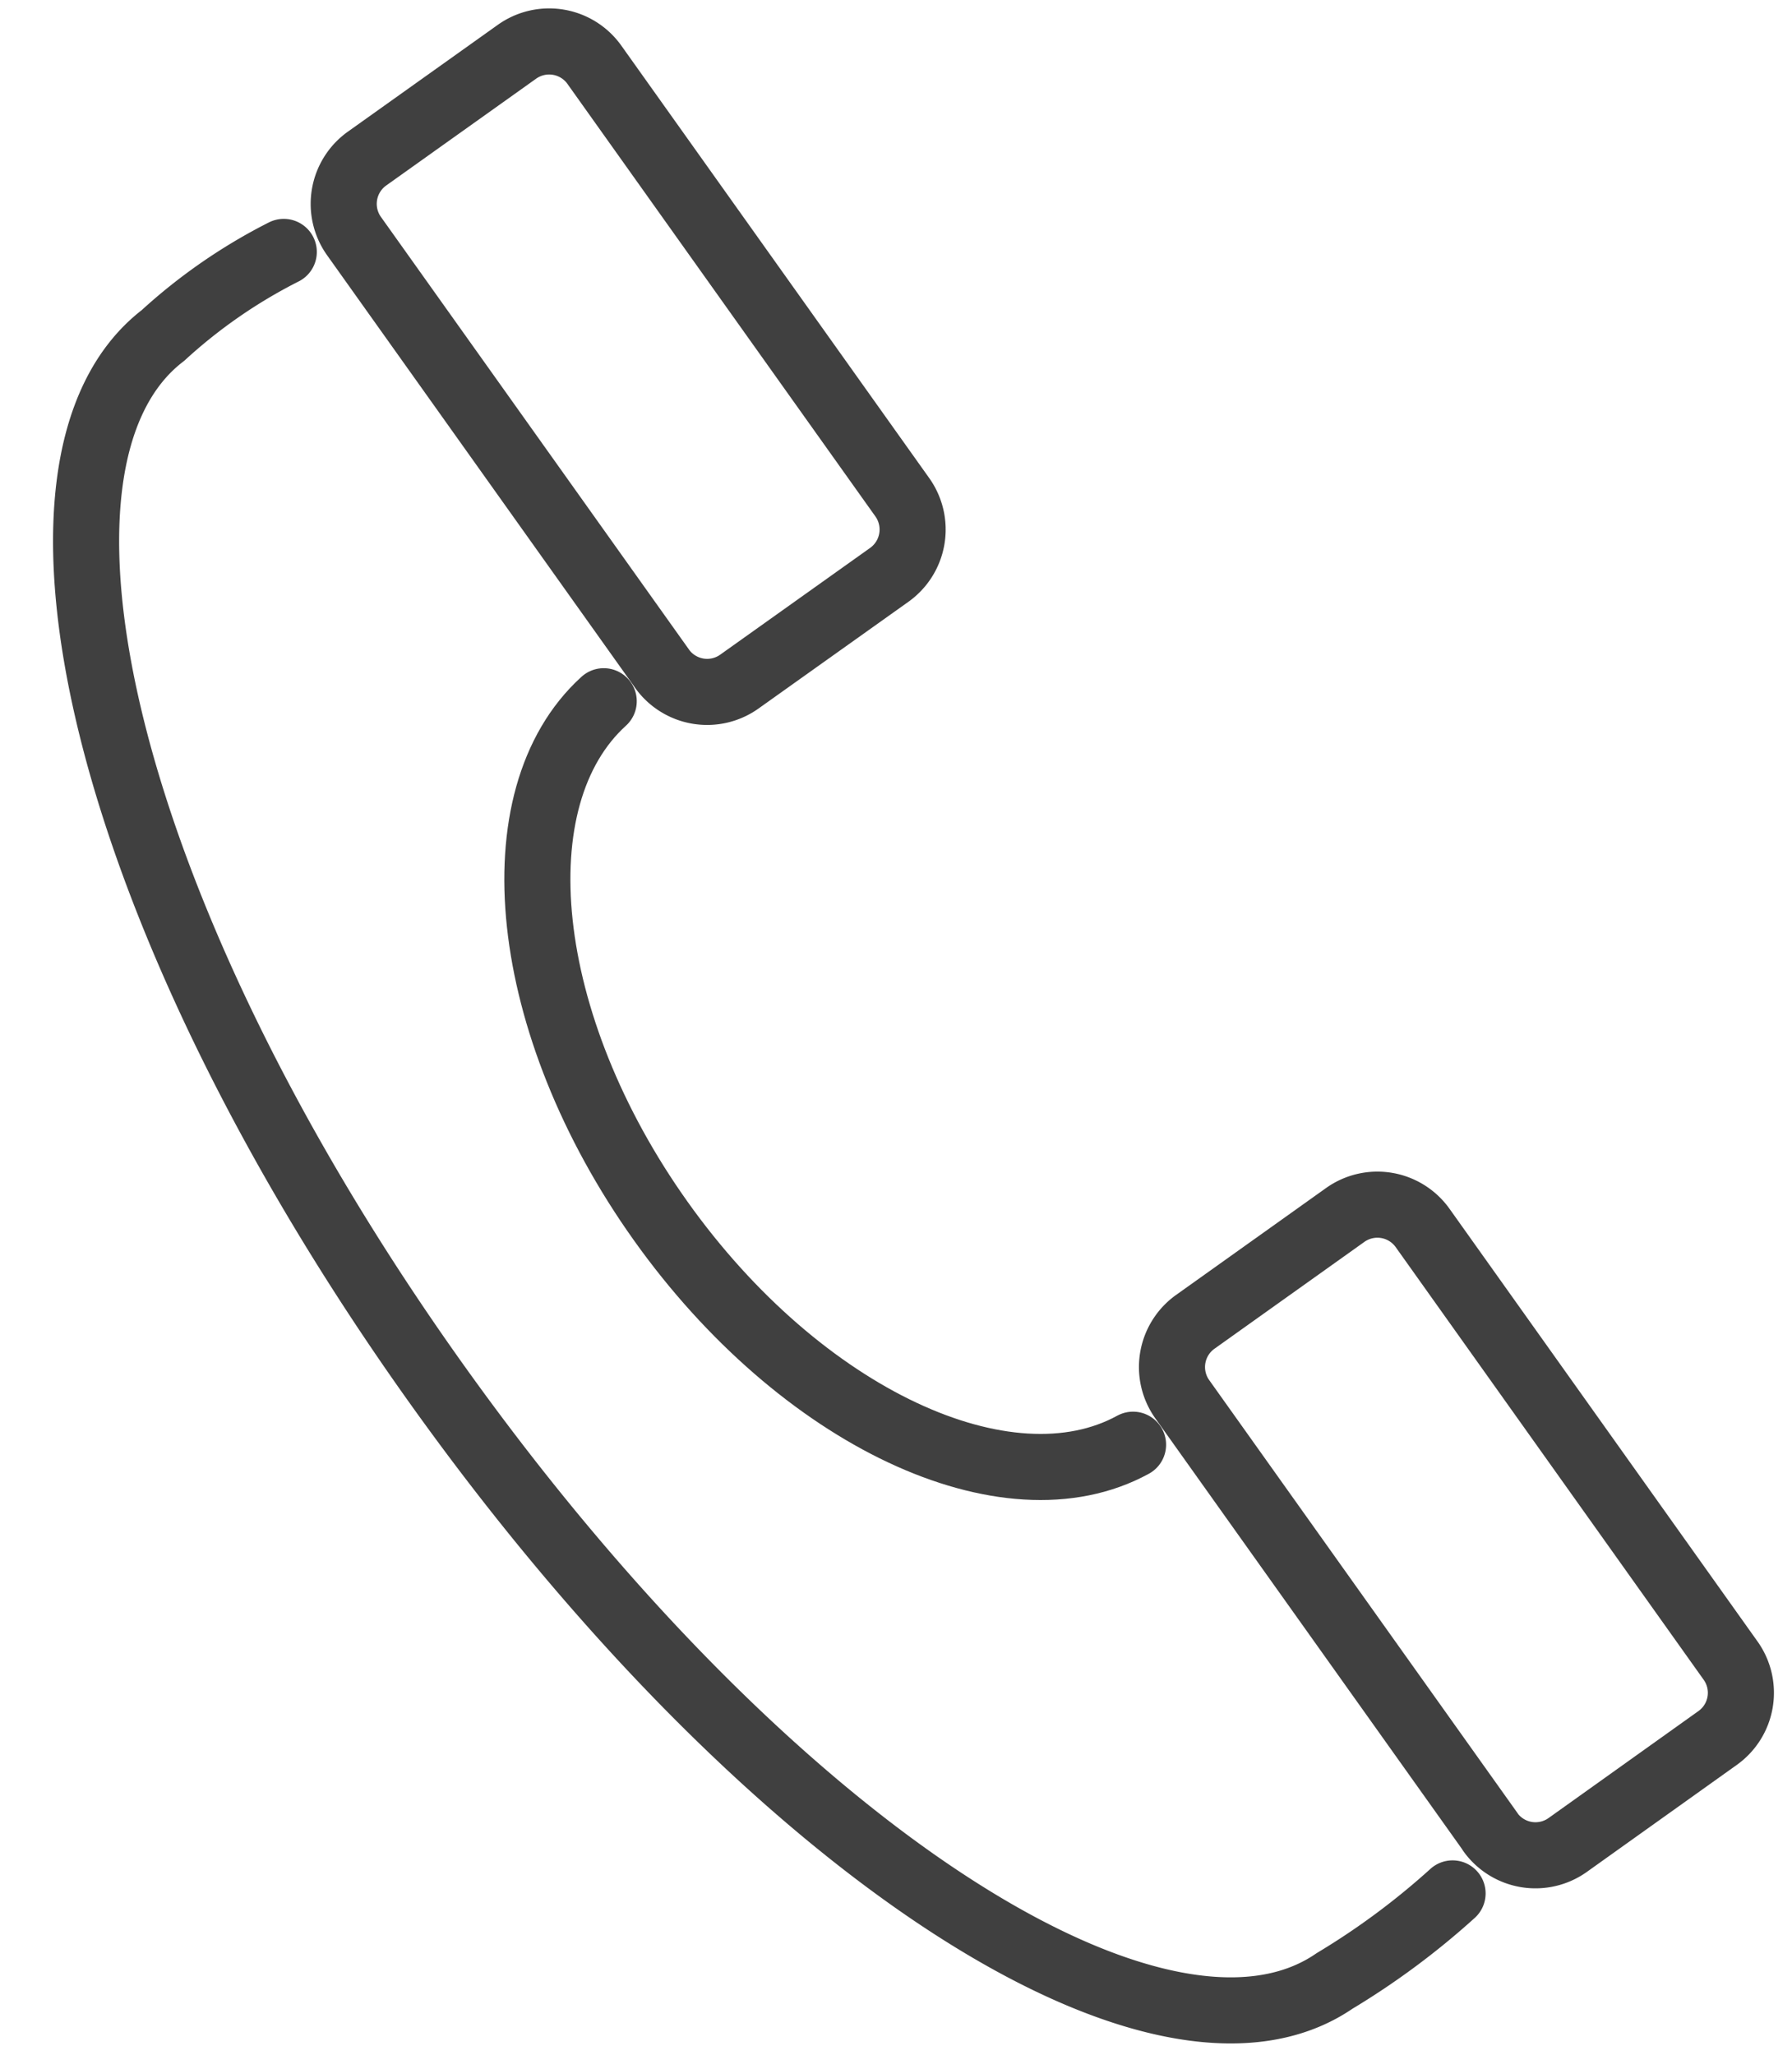
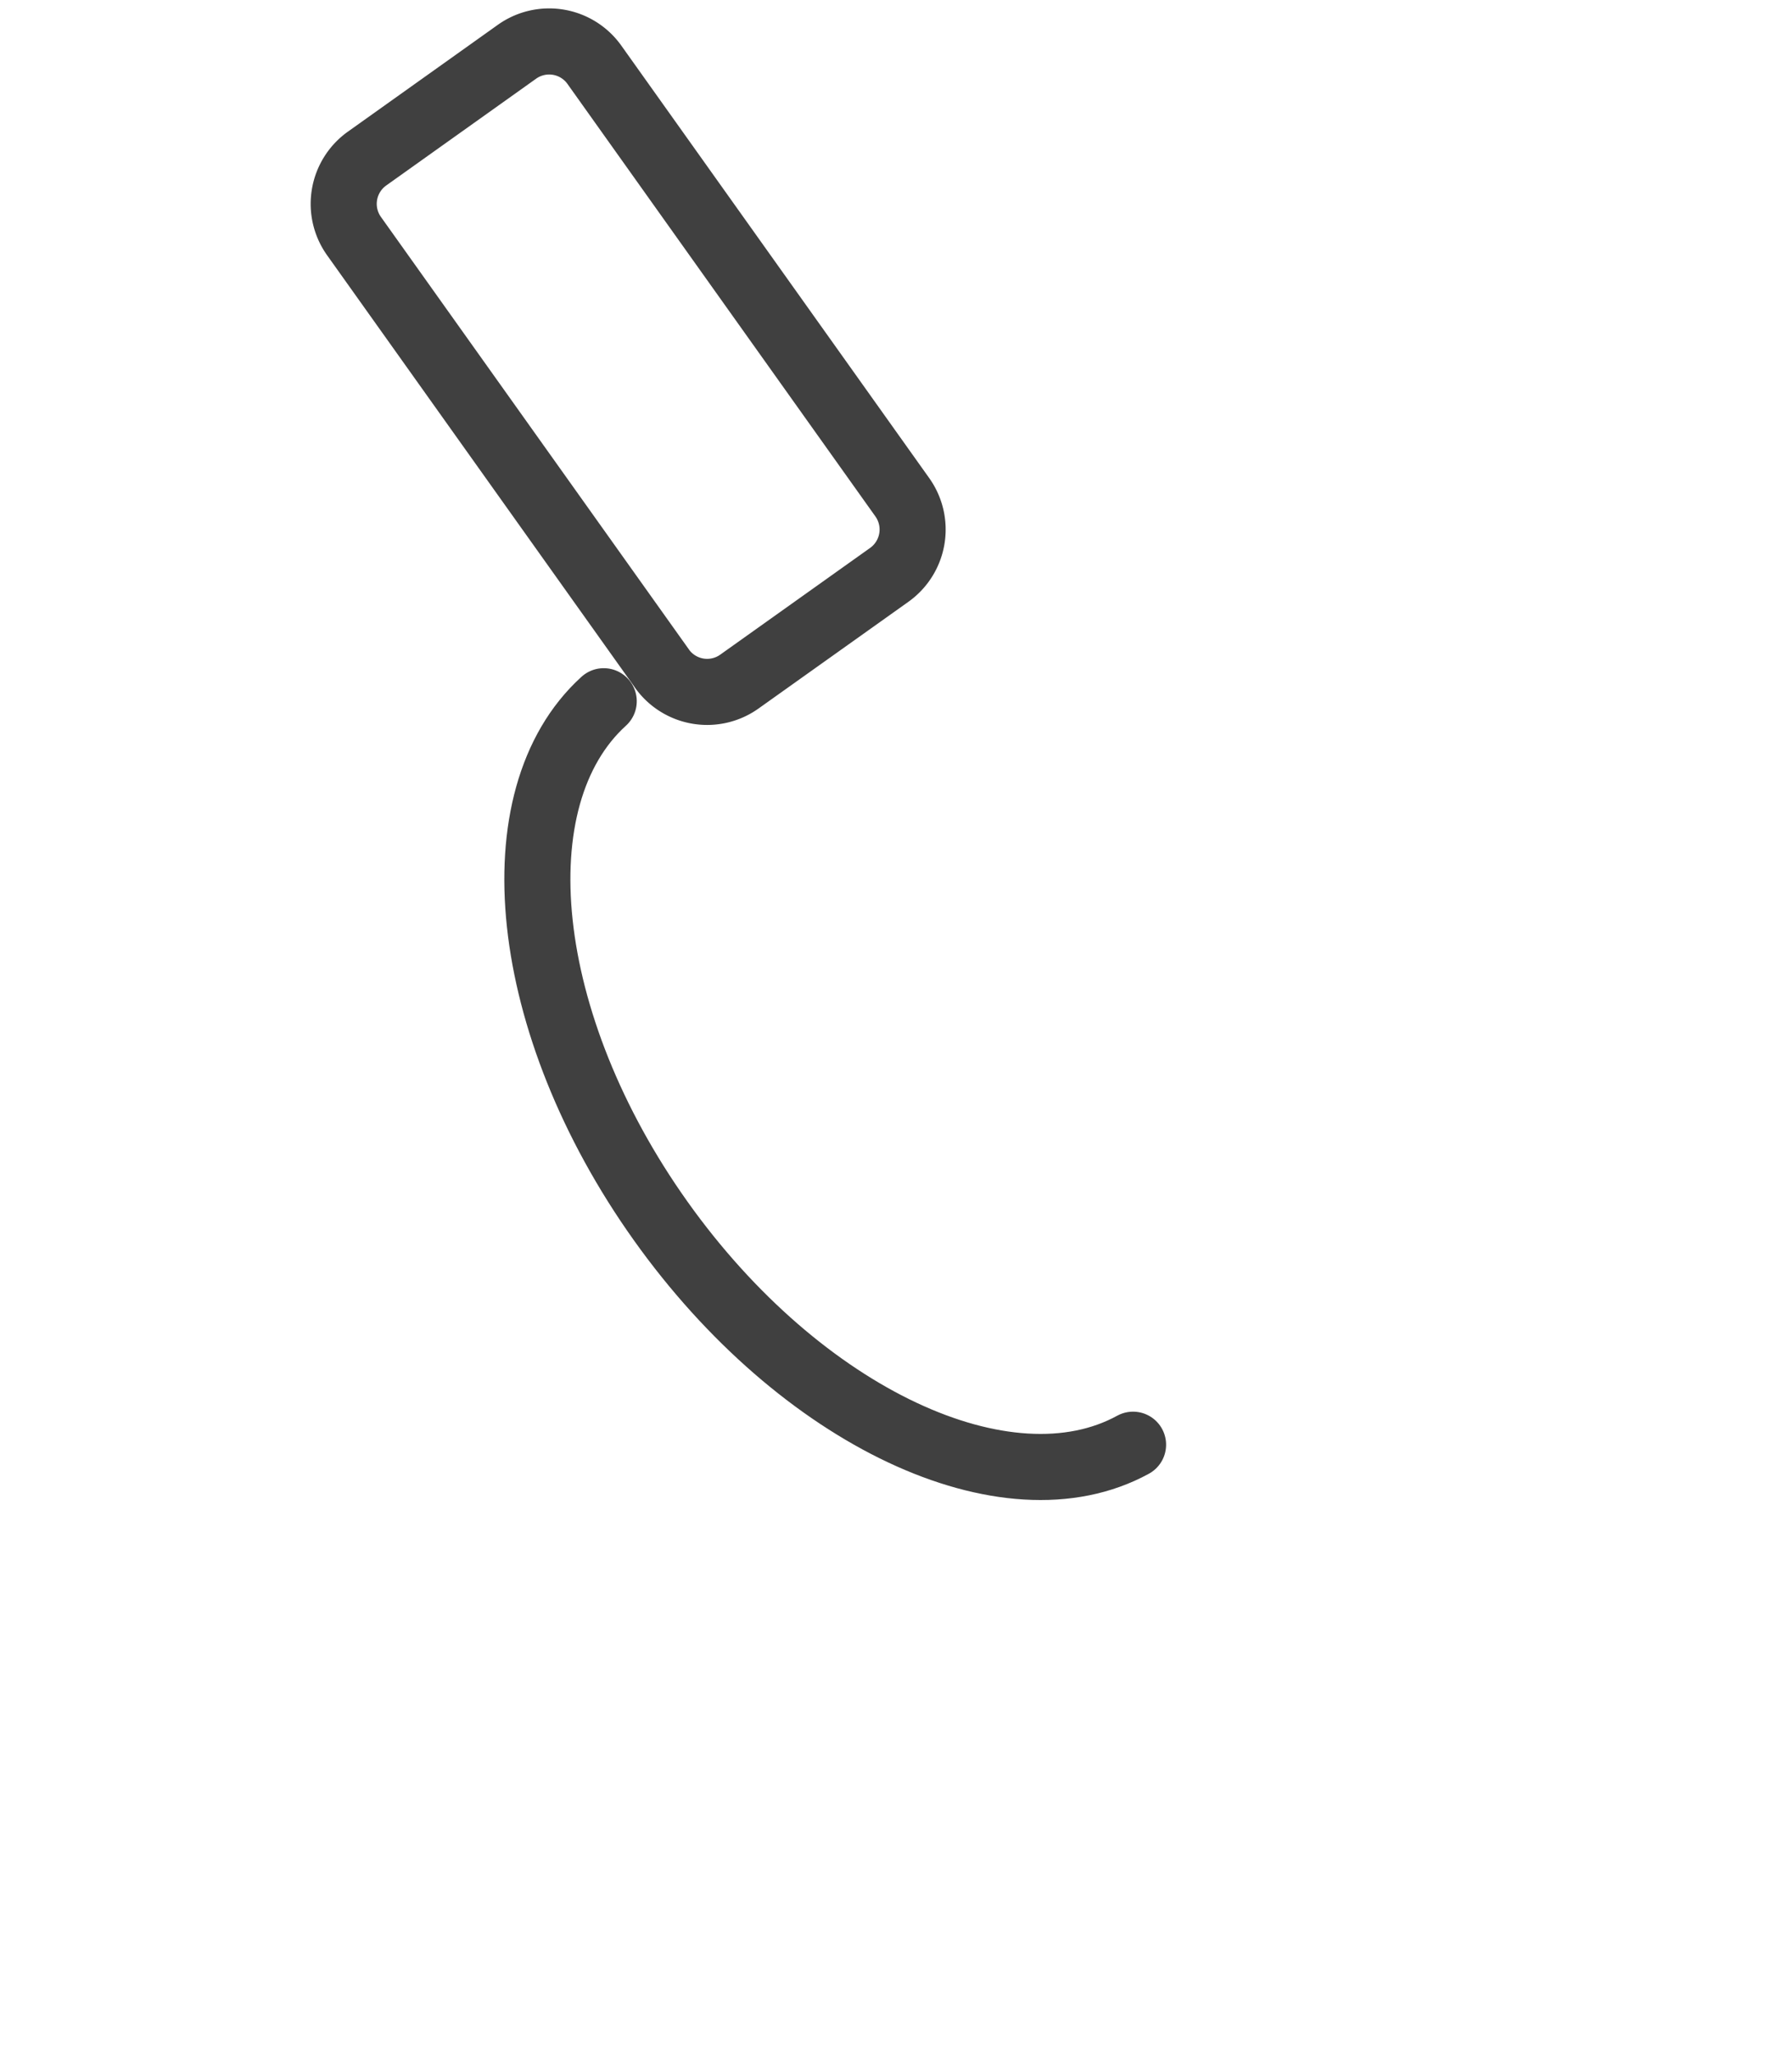
<svg xmlns="http://www.w3.org/2000/svg" width="27.118" height="31.085" viewBox="0 0 27.118 31.085">
  <g id="Group_3542" data-name="Group 3542" transform="translate(1.57 0.391) rotate(2)">
    <path id="Path_34" data-name="Path 34" d="M.913,0C-.644,1.516-.174,4.926,2.049,7.828s5.395,4.242,7.262,3.133" transform="translate(7.005 9.947)" fill="none" stroke="#404040" stroke-linecap="round" stroke-linejoin="round" stroke-width="1" />
-     <path id="Path_35" data-name="Path 35" d="M21.385,24.2a11.427,11.427,0,0,1-1.739,1.386C17.087,27.477,11.012,23.9,5.725,17S-1.36,3.321,1.059,1.327A8.134,8.134,0,0,1,2.842,0" transform="translate(0 3.323)" fill="none" stroke="#404040" stroke-linecap="round" stroke-linejoin="round" stroke-width="1" />
-     <path id="Path_36" data-name="Path 36" d="M5.061,9.424.172,3.044A.84.84,0,0,1,.327,1.87L2.542.172A.84.84,0,0,1,3.716.327L8.605,6.709A.839.839,0,0,1,8.45,7.883l-2.215,1.7a.84.84,0,0,1-1.174-.156Z" transform="translate(16.863 17.149)" fill="none" stroke="#404040" stroke-linecap="round" stroke-linejoin="round" stroke-width="1" />
    <path id="Path_37" data-name="Path 37" d="M5.061,9.424.172,3.044A.841.841,0,0,1,.327,1.87L2.543.172A.84.84,0,0,1,3.717.327L8.606,6.708a.842.842,0,0,1-.155,1.175L6.235,9.58a.84.84,0,0,1-1.174-.155Z" transform="translate(3.722 0)" fill="none" stroke="#404040" stroke-linecap="round" stroke-linejoin="round" stroke-width="1" />
  </g>
</svg>